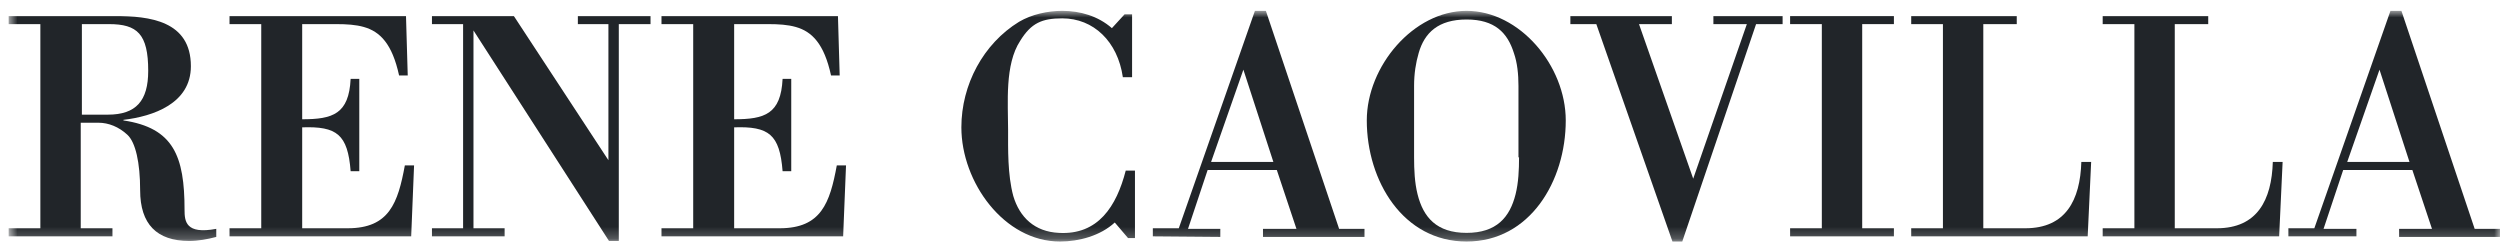
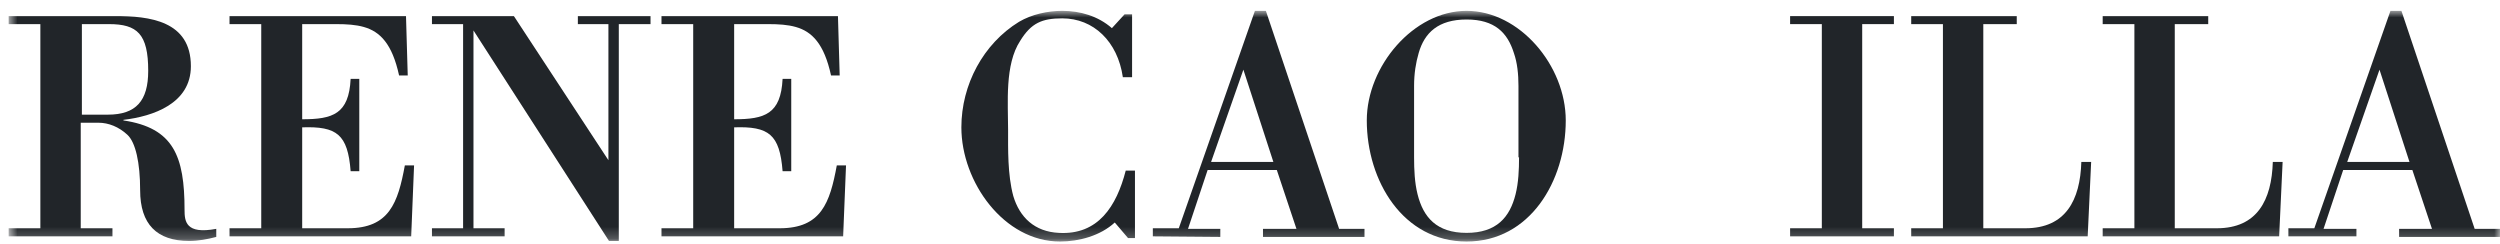
<svg xmlns="http://www.w3.org/2000/svg" fill="none" viewBox="0 0 215 21" height="21" width="215">
  <mask height="21" width="216" y="0" x="0" maskUnits="userSpaceOnUse" style="mask-type:luminance" id="mask0_82_315">
    <path fill="white" d="M215.003 0.933H0.743V20.772H215.003V0.933Z" />
  </mask>
  <g mask="url(#mask0_82_315)">
    <path fill="#212529" d="M6.993 2.074H9.374C11.804 2.074 12.746 2.917 12.746 6.091C12.746 8.67 11.705 9.86 9.274 9.86H7.042V2.074H6.993ZM6.993 10.555H8.481C9.324 10.555 10.217 10.902 10.961 11.596C11.655 12.241 12.052 13.977 12.052 16.358C12.052 19.284 13.49 20.722 16.267 20.722C17.061 20.722 17.855 20.573 18.599 20.375V19.681C15.97 20.177 15.871 19.036 15.871 18.044C15.871 13.431 14.928 11.001 10.614 10.357V10.307C13.143 10.009 16.416 8.918 16.416 5.694C16.416 1.776 12.845 1.379 9.87 1.379H0.744V2.074H3.471V19.631H0.744V20.326H9.671V19.631H6.943V10.555H6.993Z" clip-rule="evenodd" fill-rule="evenodd" />
    <path fill="#212529" d="M28.915 2.074C29.808 2.074 30.601 2.123 31.295 2.322C32.684 2.719 33.726 3.76 34.321 6.488H35.065L34.916 1.379H19.739V2.074H22.467V19.631H19.739V20.326H35.362L35.61 14.225H34.817C34.222 17.449 33.478 19.631 29.907 19.631H25.988V10.952C28.964 10.852 29.907 11.547 30.155 14.721H30.899V6.785H30.155C30.006 9.811 28.617 10.257 25.988 10.257V2.074H28.915Z" />
    <path fill="#212529" d="M53.217 2.074H55.945V1.379H49.696V2.074H52.324V13.779L44.191 1.379H37.148V2.074H39.826V19.631H37.148V20.326H43.397V19.631H40.719V2.619L52.374 20.722H53.217V2.074Z" />
    <path fill="#212529" d="M66.063 2.074C66.956 2.074 67.749 2.123 68.444 2.322C69.832 2.719 70.874 3.76 71.469 6.488H72.213L72.064 1.379H56.888V2.074H59.615V19.631H56.888V20.326H72.51L72.758 14.225H71.965C71.37 17.449 70.626 19.631 67.055 19.631H63.137V10.952C66.112 10.852 67.055 11.547 67.303 14.721H68.047V6.785H67.303C67.154 9.811 65.765 10.257 63.137 10.257V2.074H66.063Z" />
    <path fill="#212529" d="M96.813 14.671C96.02 17.747 94.433 20.226 91.06 20.028C88.977 19.929 87.688 18.689 87.142 16.854C86.646 15.019 86.696 12.787 86.696 11.15C86.696 8.869 86.398 5.546 87.737 3.512C88.68 1.975 89.622 1.578 91.358 1.578C94.036 1.578 96.119 3.562 96.565 6.637H97.359V1.231H96.714L95.623 2.421C94.433 1.379 92.895 0.933 91.358 0.933C90.118 0.933 88.729 1.231 87.638 1.875C84.563 3.76 82.678 7.282 82.678 10.952C82.678 15.663 86.348 20.772 91.159 20.772C92.796 20.772 94.631 20.276 95.871 19.135L97.012 20.474H97.607V14.671H96.813Z" />
    <path fill="#212529" d="M106.931 5.992L109.51 13.928H104.153L106.931 5.992ZM104.947 20.375V19.681H102.169L103.856 14.622H109.807L111.494 19.681H108.617V20.375H117.346V19.681H115.164L108.865 0.933H107.923L101.376 19.631H99.144V20.326L104.947 20.375Z" clip-rule="evenodd" fill-rule="evenodd" />
    <path fill="#212529" d="M126.125 20.772C131.58 20.772 134.655 15.564 134.655 10.357C134.655 5.645 130.688 0.933 126.125 0.933C121.562 0.933 117.544 5.694 117.544 10.357C117.544 15.564 120.669 20.772 126.125 20.772ZM130.638 13.531C130.638 14.622 130.588 15.713 130.34 16.705C129.844 18.689 128.704 20.028 126.125 20.028C123.546 20.028 122.405 18.689 121.909 16.705C121.661 15.713 121.611 14.622 121.611 13.531V7.381C121.611 6.339 121.76 5.397 122.008 4.554C122.504 2.818 123.694 1.677 126.125 1.677C128.555 1.677 129.646 2.818 130.192 4.554C130.489 5.397 130.588 6.389 130.588 7.381V13.531H130.638Z" clip-rule="evenodd" fill-rule="evenodd" />
-     <path fill="#212529" d="M151.023 2.074H153.304V1.379H147.352V2.074H150.229L145.616 15.366L140.954 2.074H143.781V1.379H135.052V2.074H137.284L143.831 20.772H144.674L151.023 2.074Z" />
    <path fill="#212529" d="M160.149 2.074H162.876V1.379H153.949V2.074H156.677V19.631H153.949V20.326H162.876V19.631H160.149V2.074Z" />
    <path fill="#212529" d="M179.541 20.326L179.839 13.928H178.995C178.896 17.201 177.656 19.631 174.184 19.631H170.564V2.074H173.441V1.379H164.364V2.074H167.092V19.631H164.364V20.326H179.541Z" />
    <path fill="#212529" d="M196.007 20.326L196.305 13.928H195.462C195.363 17.201 194.123 19.631 190.651 19.631H187.03V2.074H189.907V1.379H180.831V2.074H183.558V19.631H180.831V20.326H196.007Z" />
    <path fill="#212529" d="M204.637 5.992L207.216 13.928H201.86L204.637 5.992ZM202.653 20.375V19.681H199.826L201.513 14.622H207.464L209.15 19.681H206.323V20.375H215.003V19.681H212.821L206.522 0.933H205.579L199.033 19.631H196.801V20.326H202.653V20.375Z" clip-rule="evenodd" fill-rule="evenodd" />
  </g>
</svg>